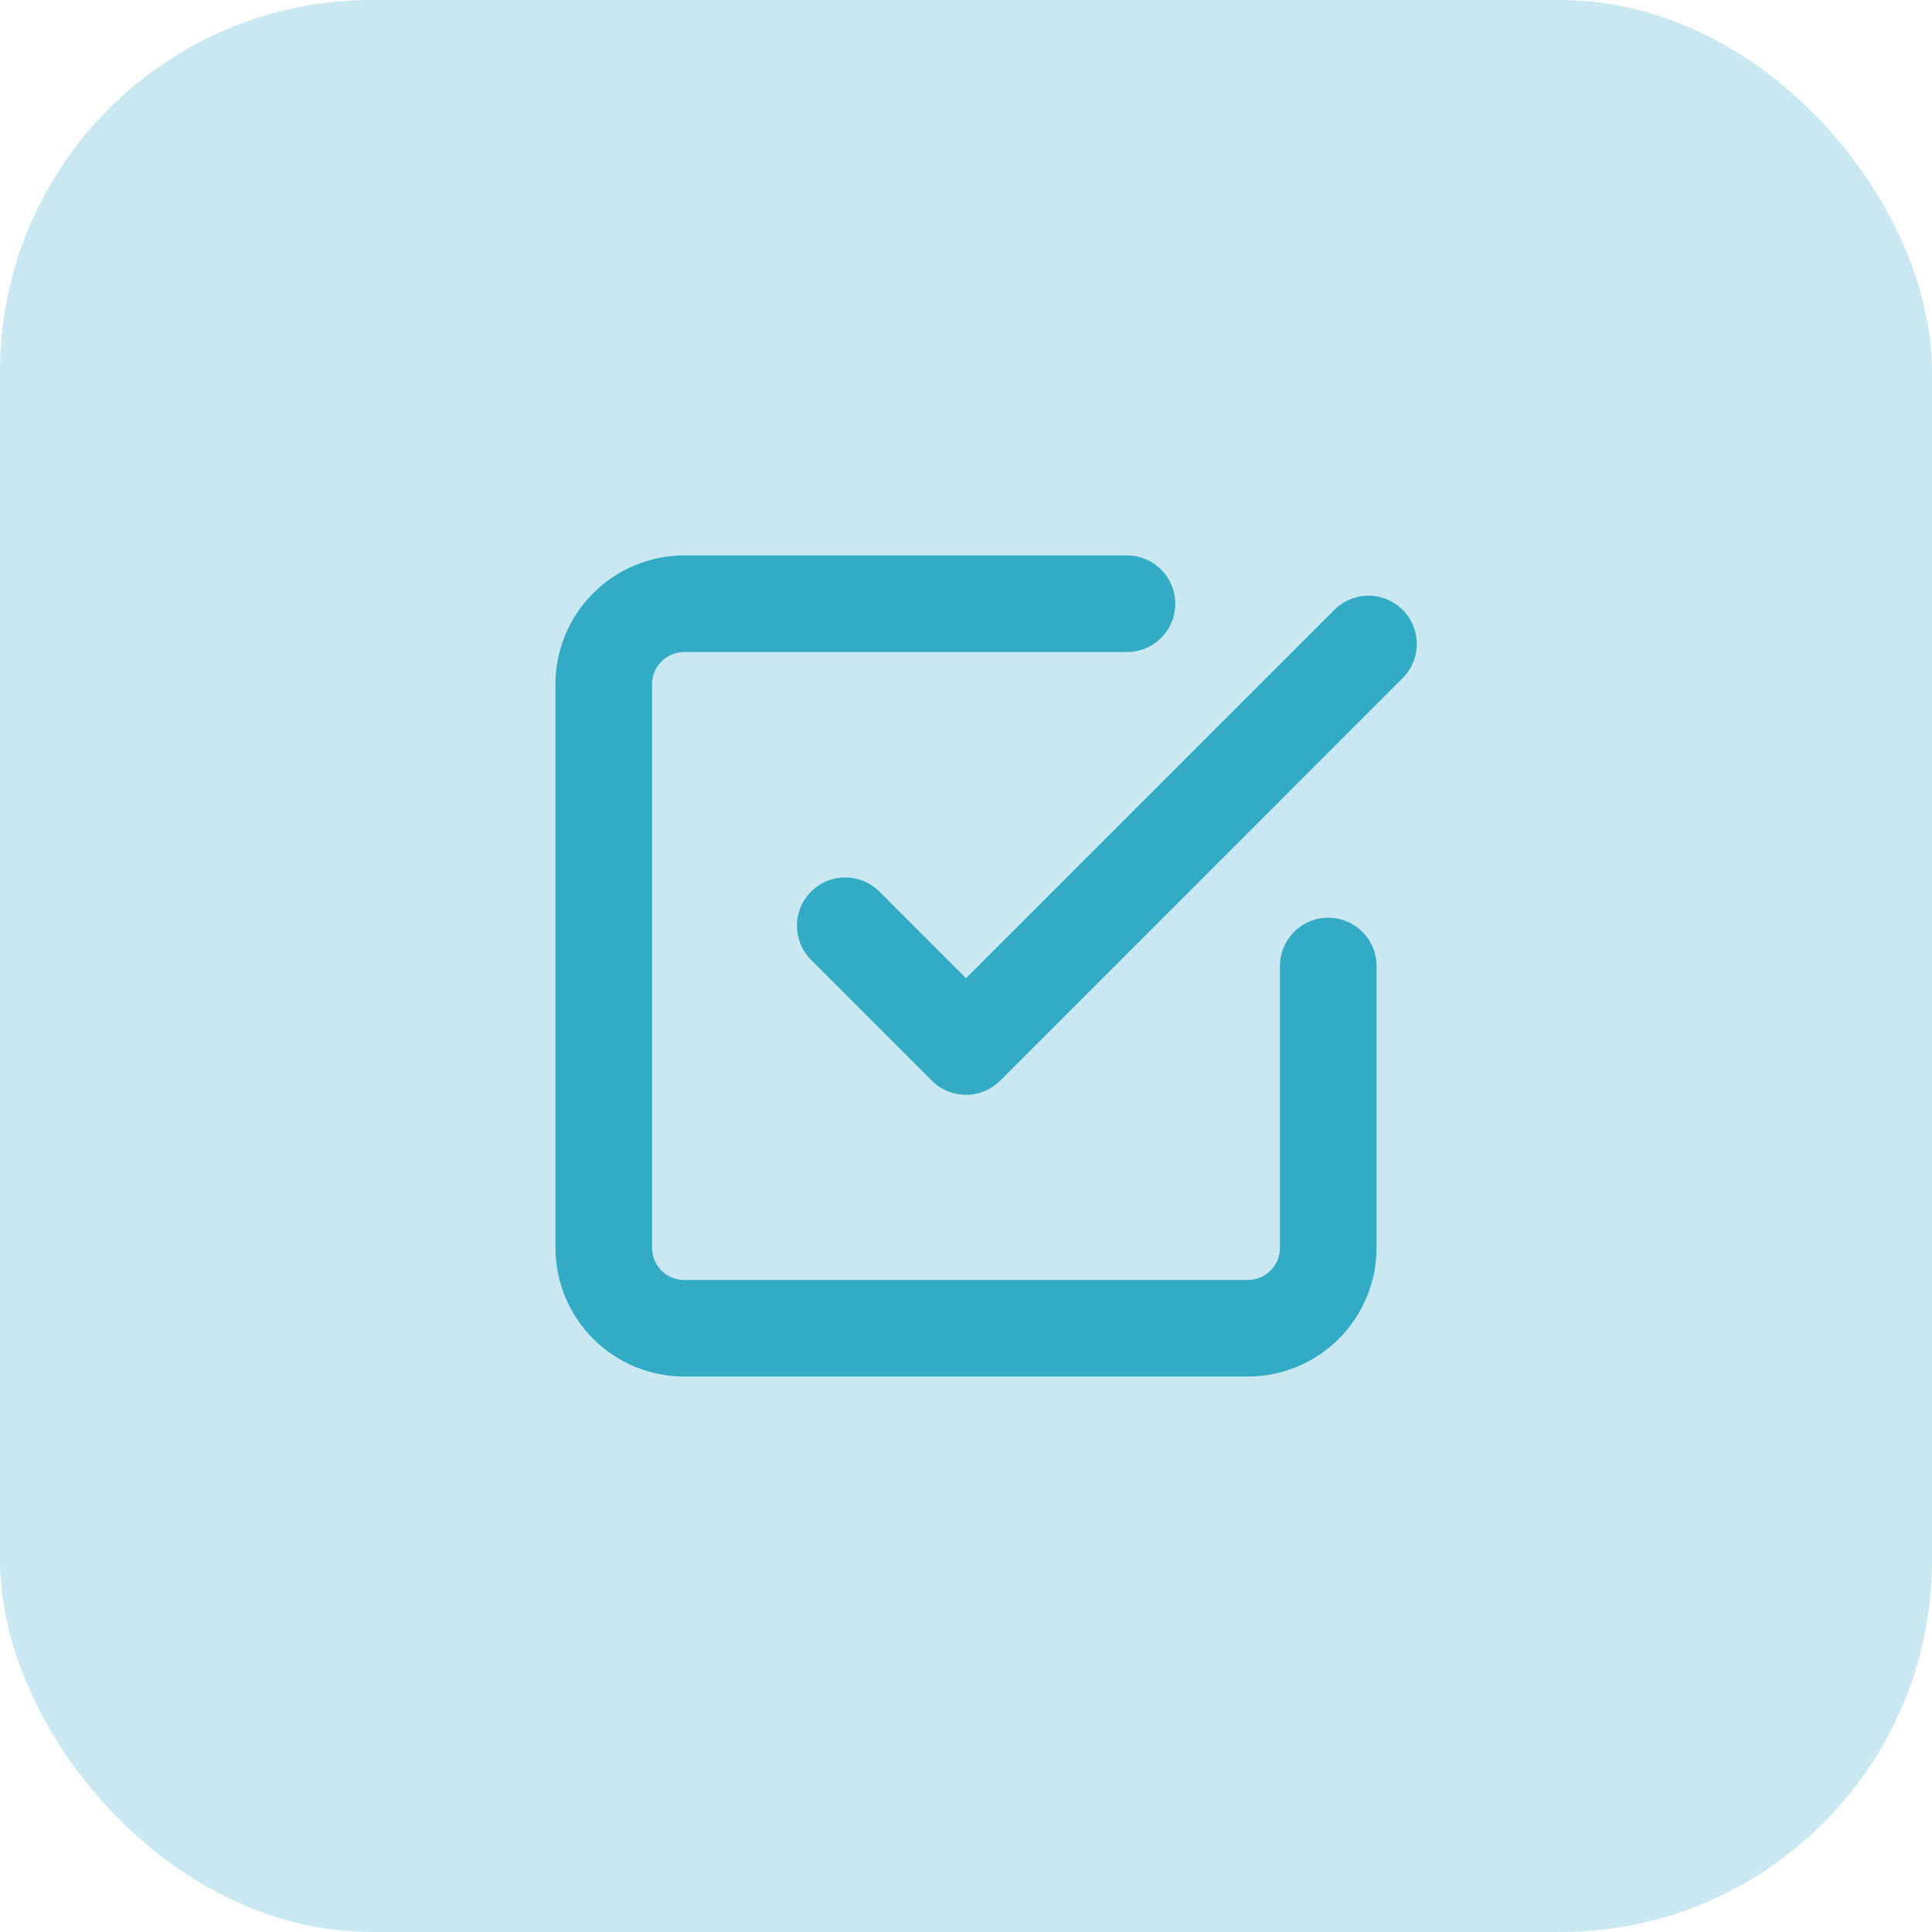
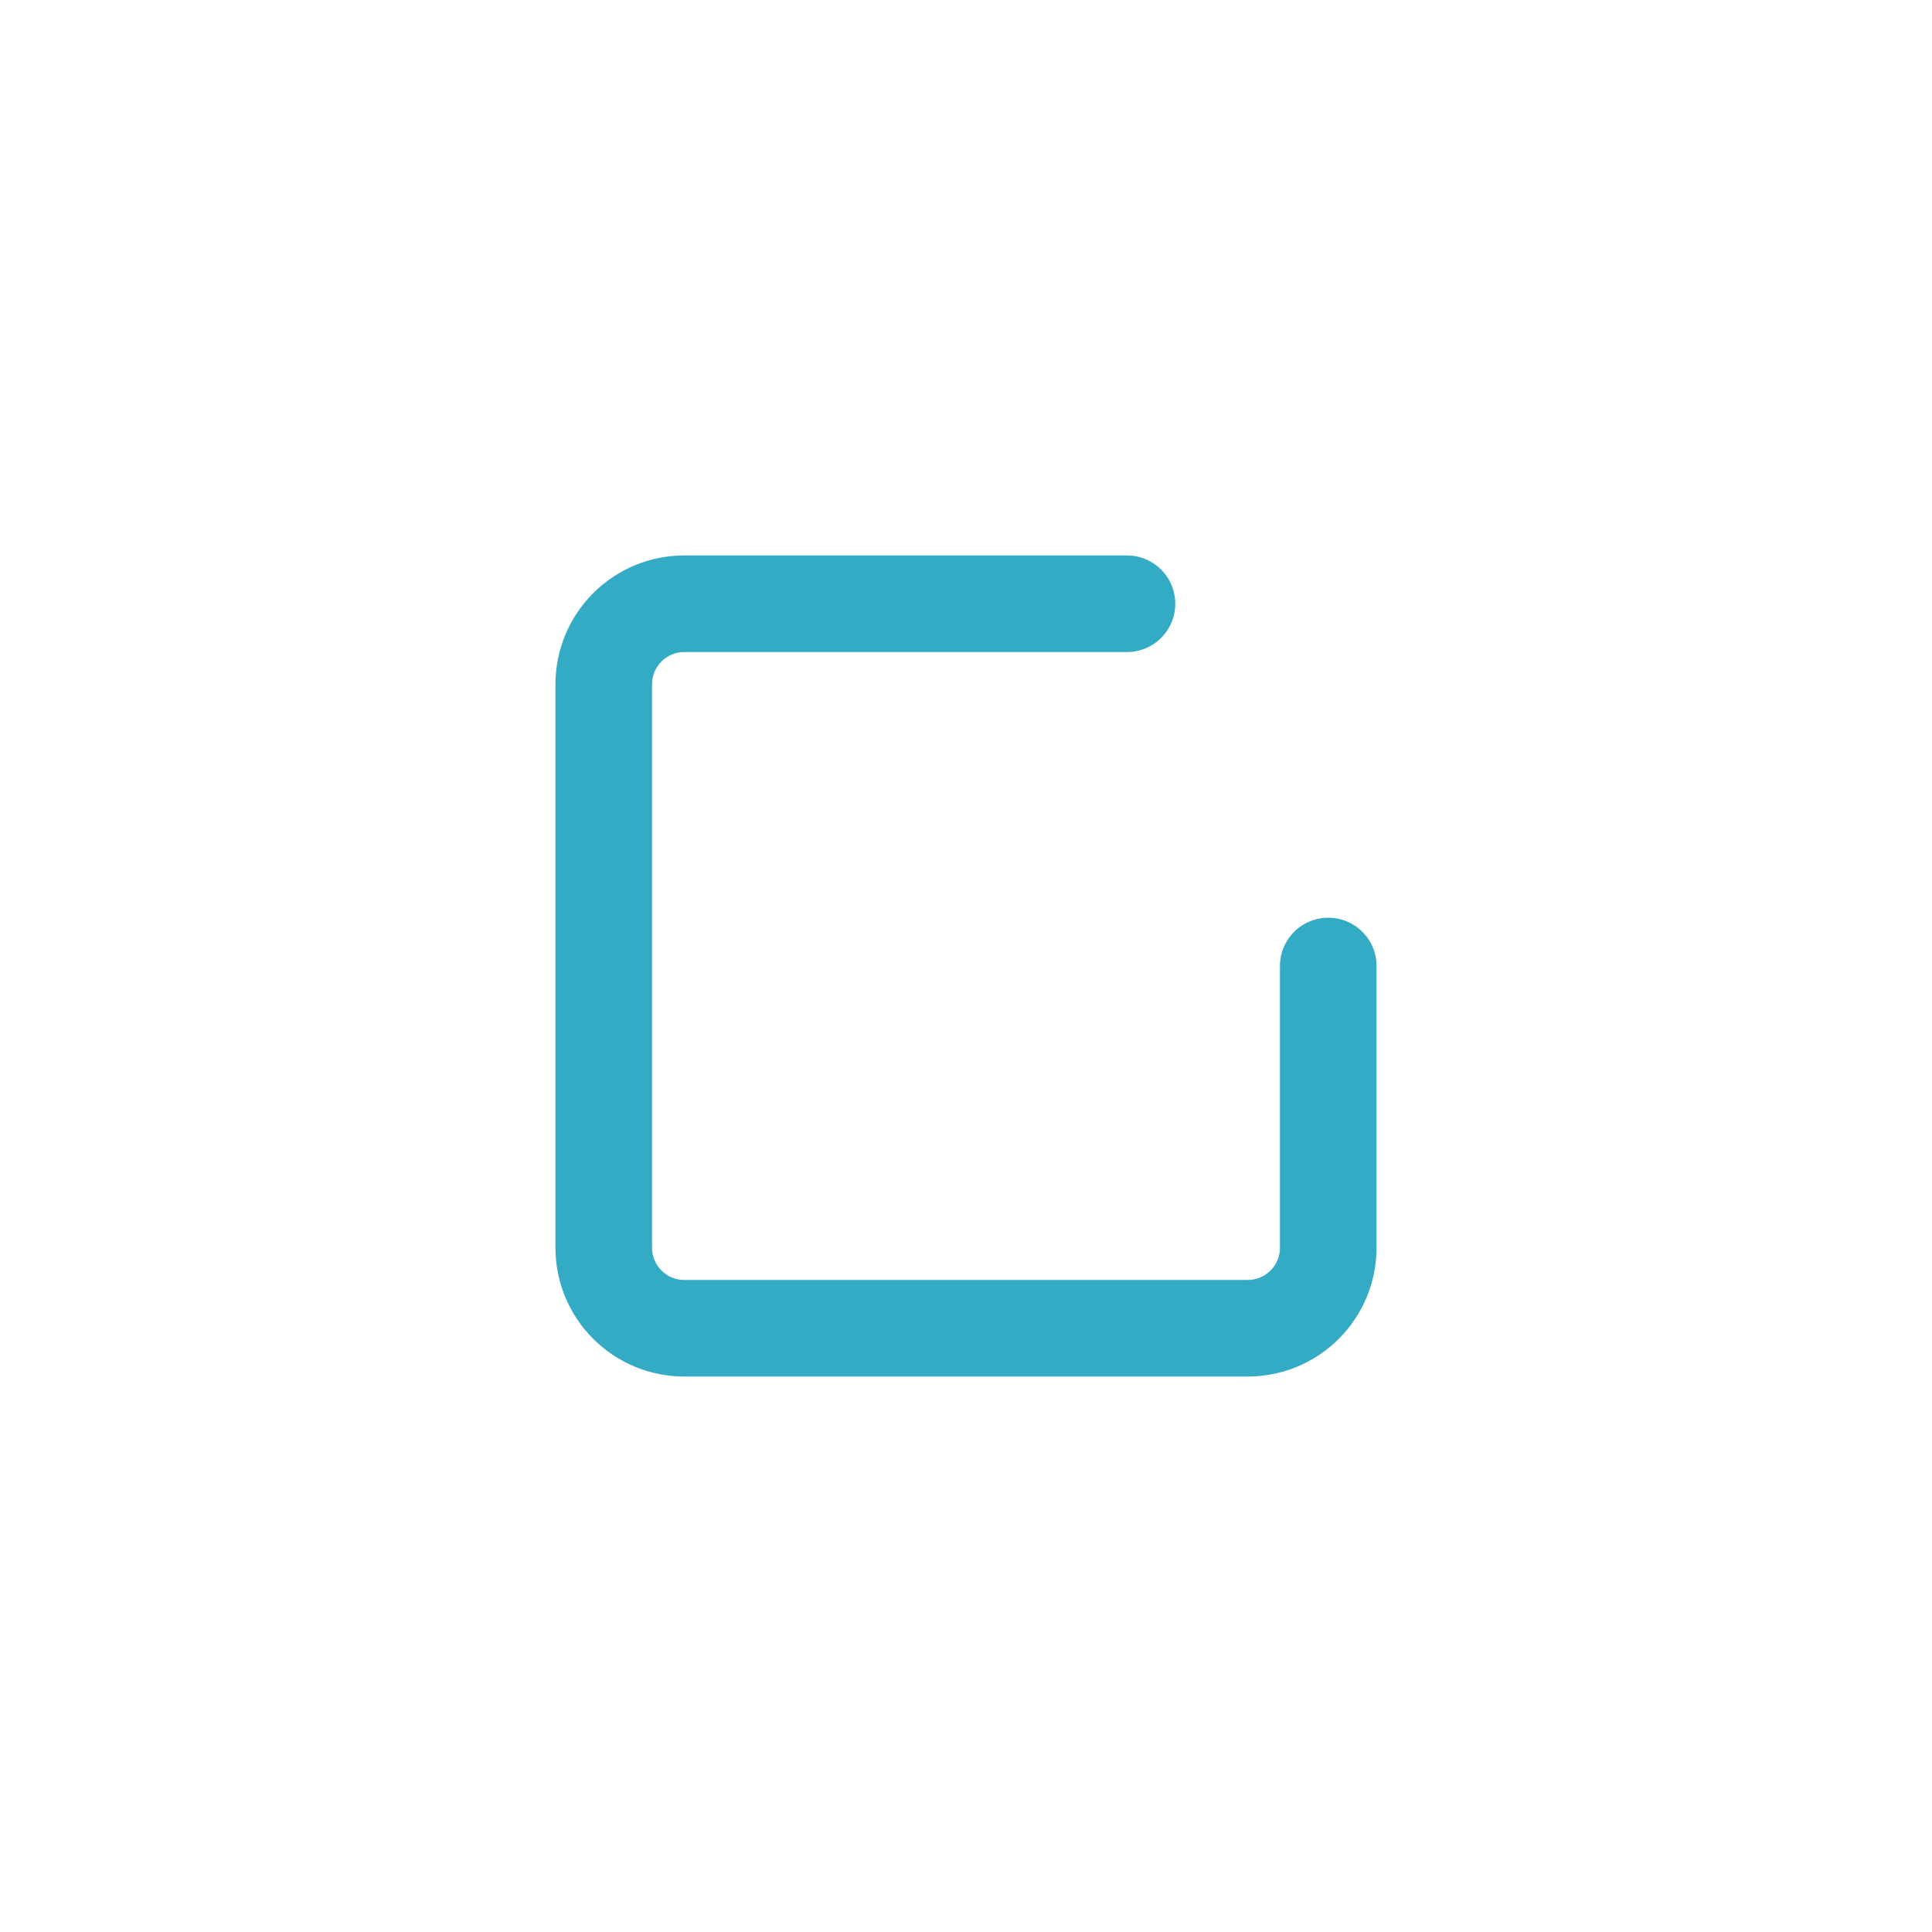
<svg xmlns="http://www.w3.org/2000/svg" width="52" height="52" viewBox="0 0 52 52" fill="none">
-   <rect width="52" height="52" rx="10" fill="#C9E8F2" />
-   <path d="M22.75 24.917L26 28.167L36.833 17.333" stroke="#34ABC5" stroke-width="2.6" stroke-linecap="round" stroke-linejoin="round" />
  <path d="M35.75 26V33.583C35.75 34.158 35.522 34.709 35.115 35.115C34.709 35.522 34.158 35.75 33.583 35.75H18.417C17.842 35.75 17.291 35.522 16.885 35.115C16.478 34.709 16.25 34.158 16.25 33.583V18.417C16.25 17.842 16.478 17.291 16.885 16.885C17.291 16.478 17.842 16.25 18.417 16.25H30.333" stroke="#34ABC5" stroke-width="2.6" stroke-linecap="round" stroke-linejoin="round" />
</svg>